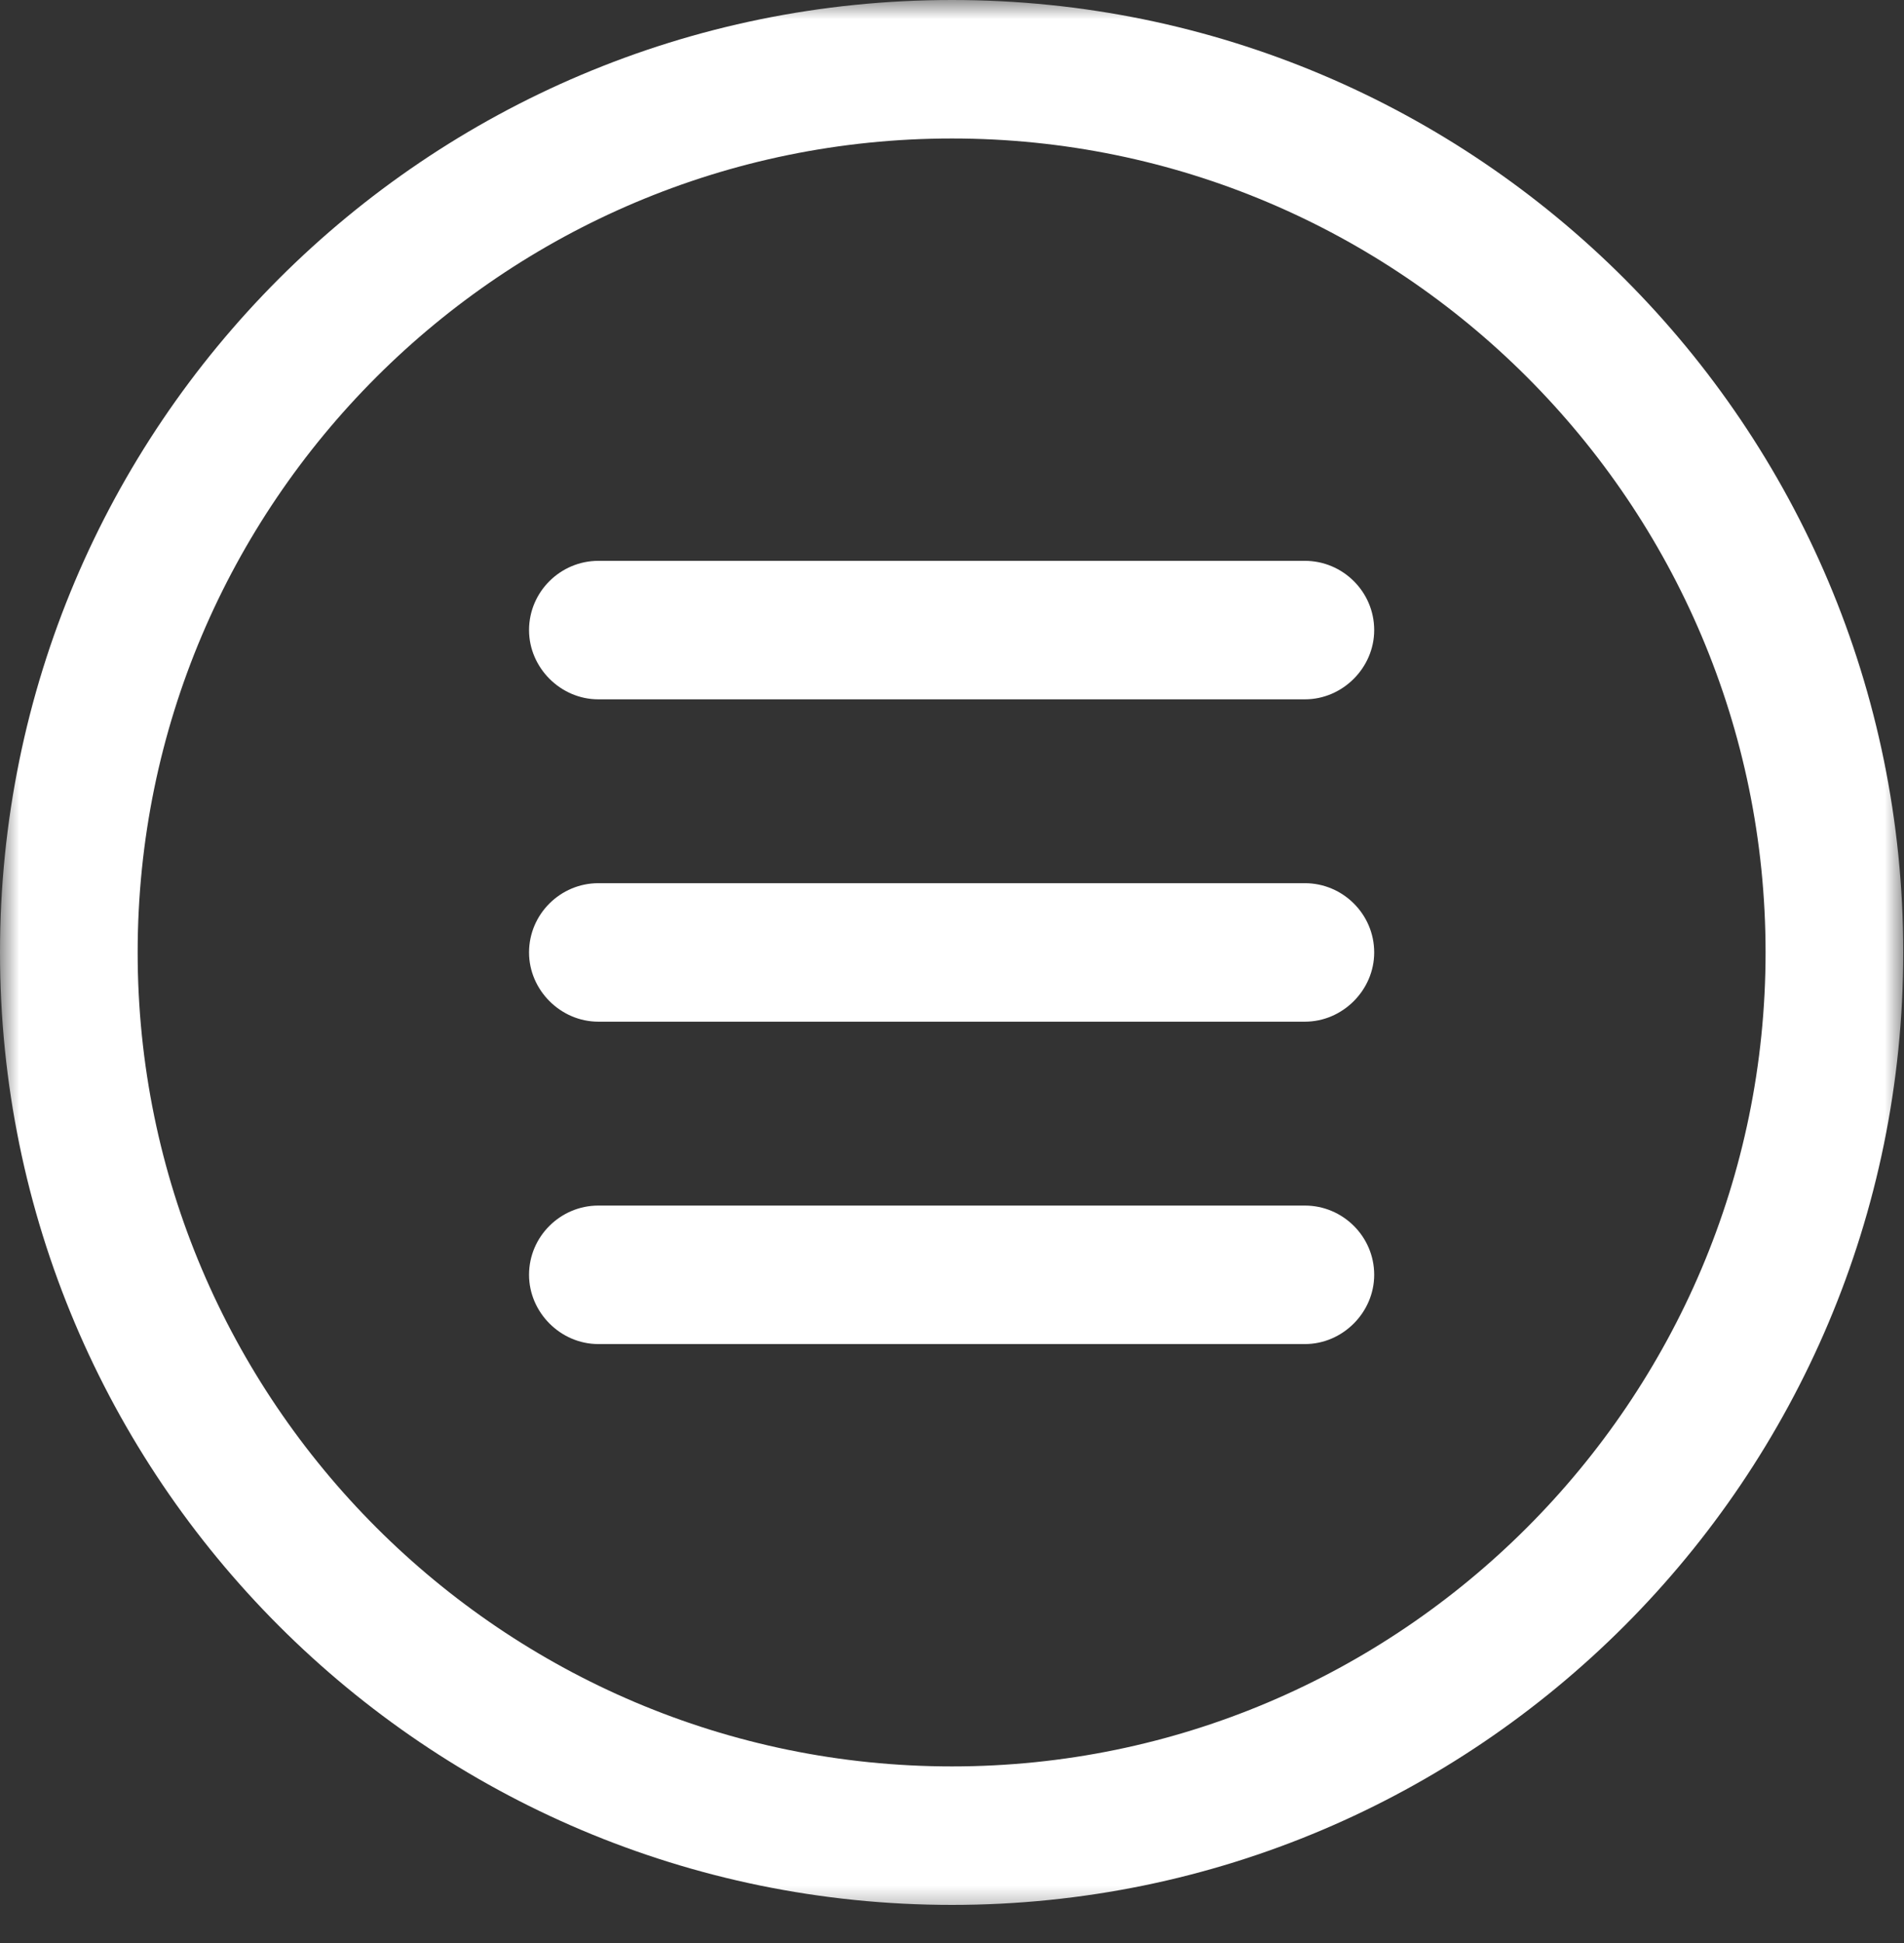
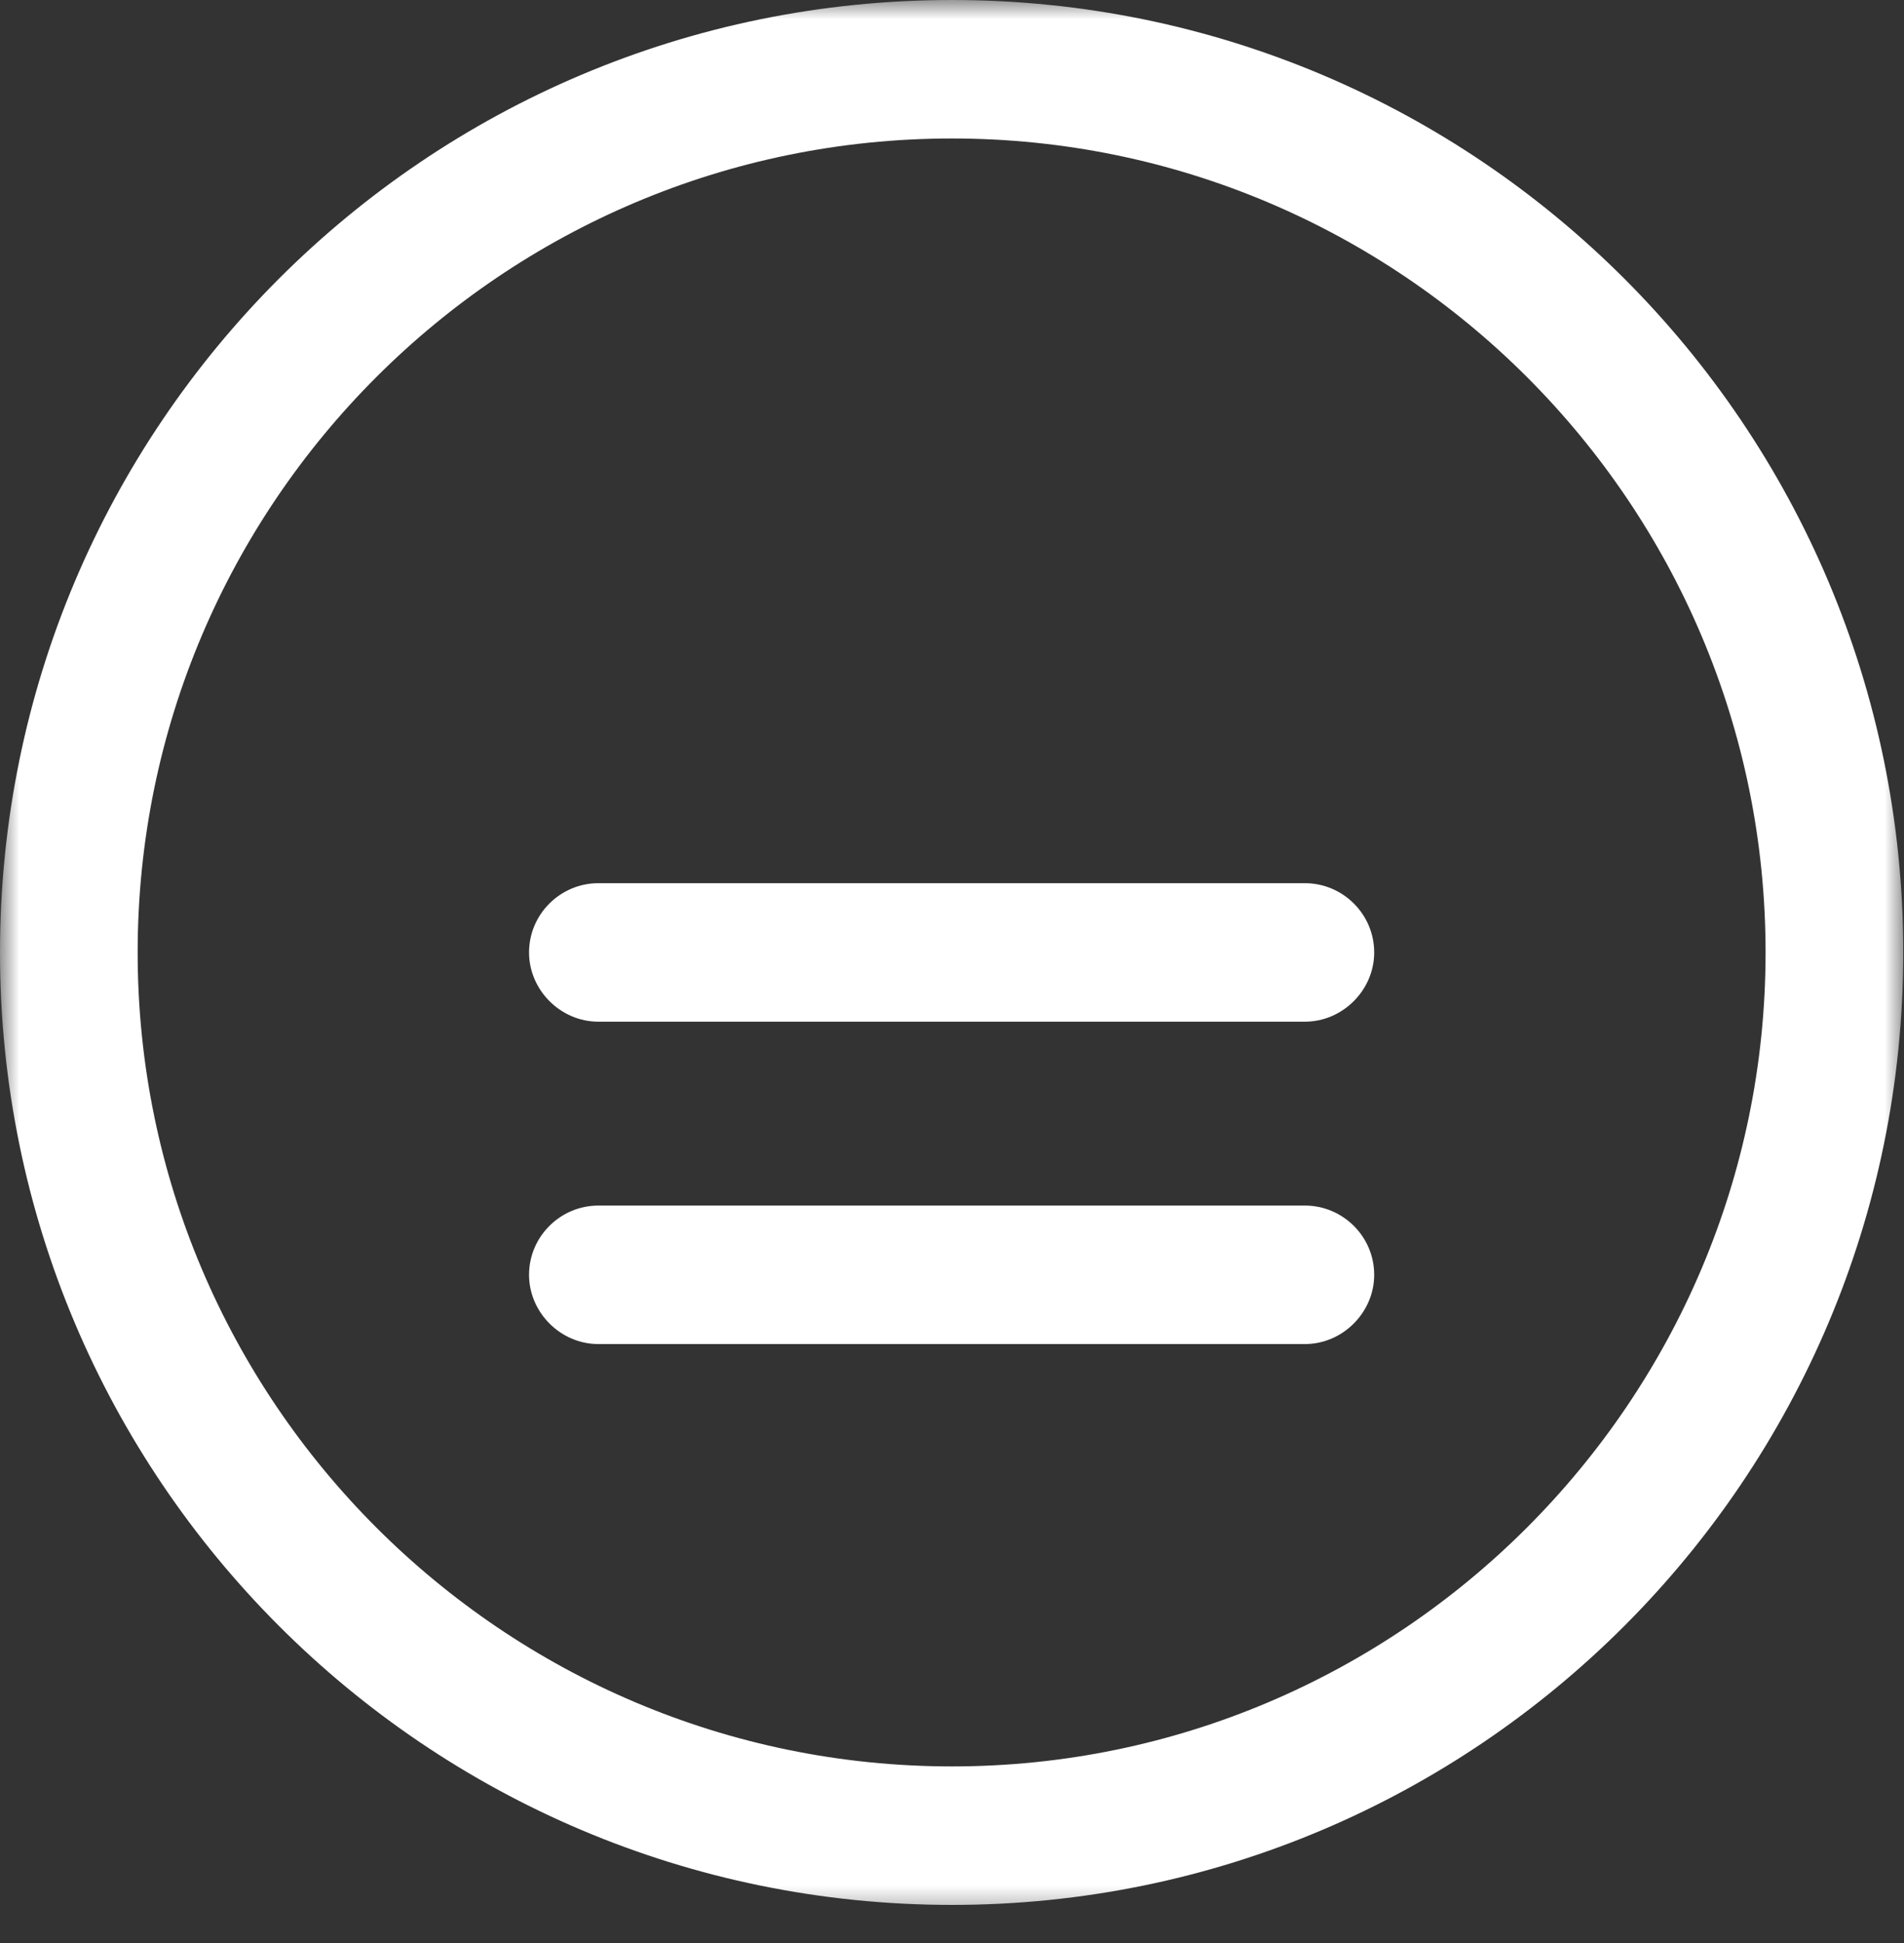
<svg xmlns="http://www.w3.org/2000/svg" width="50" height="51" viewBox="0 0 50 51" fill="none">
  <rect x="0" y="0" width="50" height="51" fill="#333333" stroke="none" />
  <mask id="mask0_824_572" style="mask-type:luminance" maskUnits="userSpaceOnUse" x="0" y="0" width="50" height="51">
    <path d="M0 0H50V50.465H0V0Z" fill="white" />
  </mask>
  <g mask="url(#mask0_824_572)">
    <path d="M25 0C11.187 0 0 11.187 0 25C0 38.792 11.187 50 25 50C38.792 50 49.98 38.792 49.98 25C49.98 11.187 38.792 0 25 0ZM25 3.635C36.773 3.635 46.365 13.207 46.365 25C46.365 36.773 36.773 46.365 25 46.365C13.207 46.365 3.615 36.773 3.615 25C3.615 13.207 13.207 3.635 25 3.635Z" fill="white" />
  </g>
  <path d="M34.269 26.817H15.711C14.722 26.817 13.893 25.989 13.893 25C13.893 23.99 14.722 23.182 15.711 23.182H34.269C35.259 23.182 36.087 23.99 36.087 25C36.087 25.989 35.259 26.817 34.269 26.817Z" fill="white" />
-   <path d="M34.269 18.356H15.711C14.722 18.356 13.893 17.528 13.893 16.539C13.893 15.529 14.722 14.721 15.711 14.721H34.269C35.259 14.721 36.087 15.529 36.087 16.539C36.087 17.528 35.259 18.356 34.269 18.356Z" fill="white" />
  <path d="M34.269 35.279H15.711C14.722 35.279 13.893 34.451 13.893 33.461C13.893 32.452 14.722 31.644 15.711 31.644H34.269C35.259 31.644 36.087 32.452 36.087 33.461C36.087 34.451 35.259 35.279 34.269 35.279Z" fill="white" />
</svg>